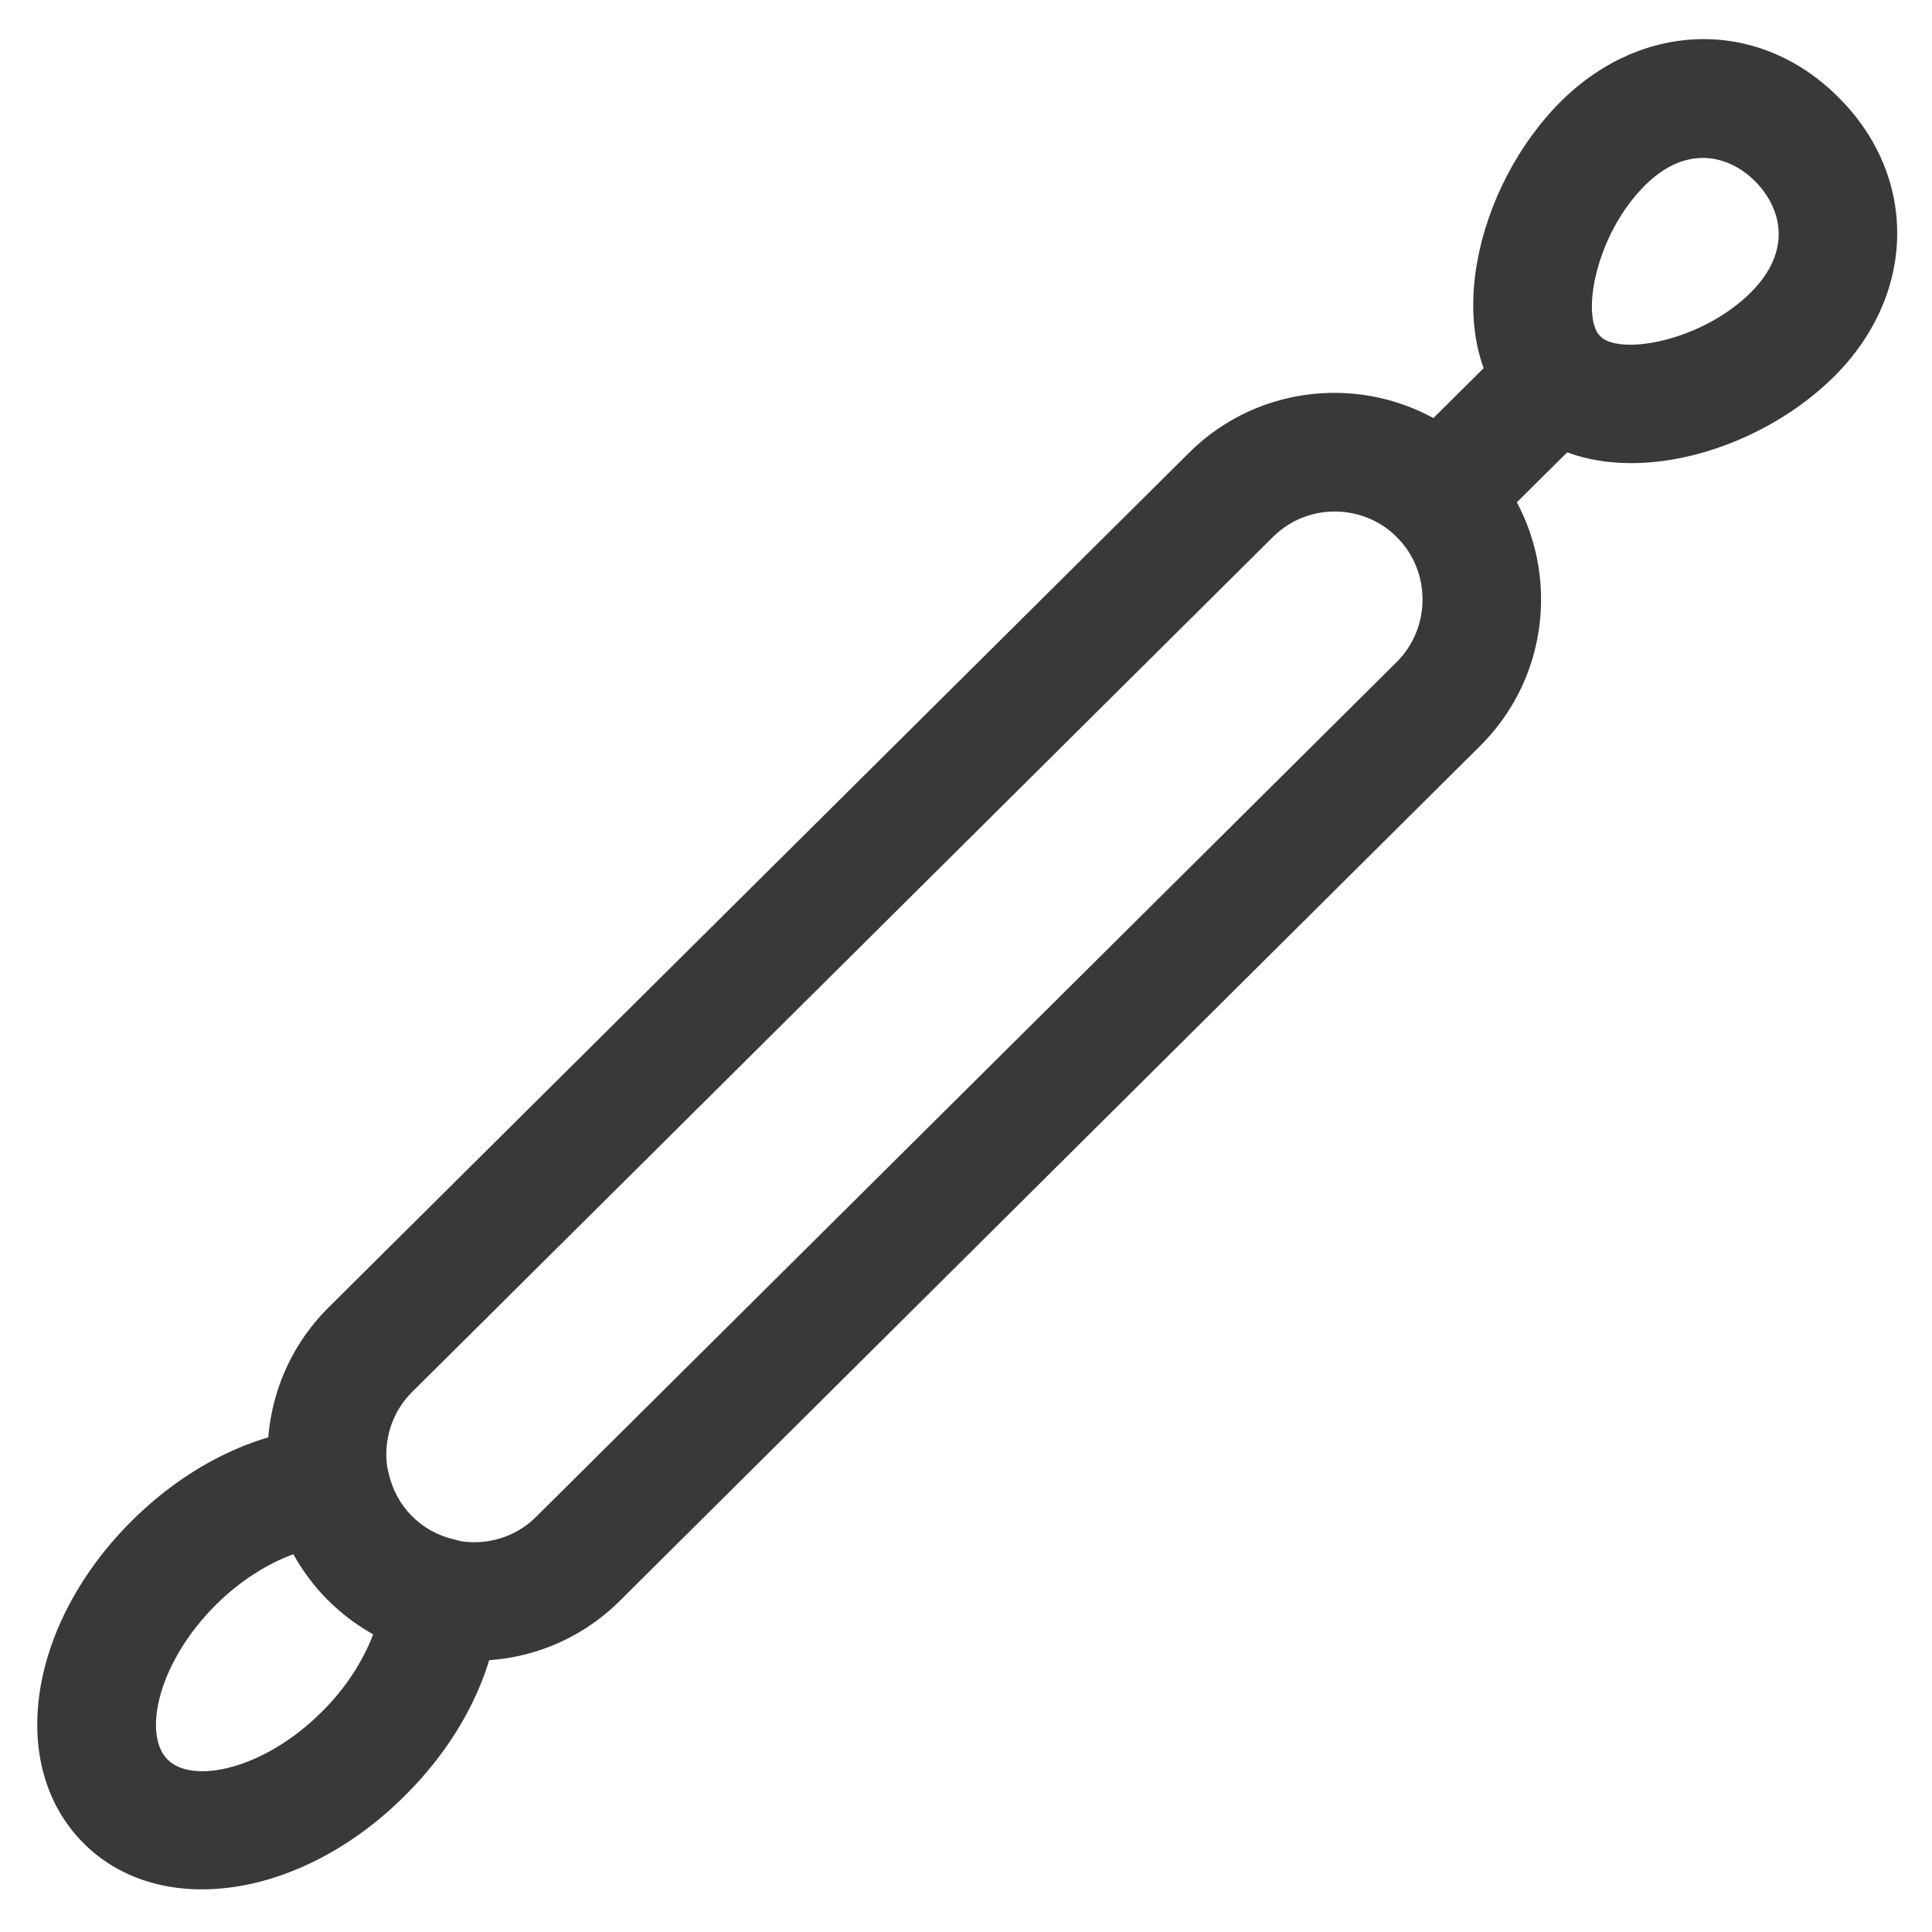
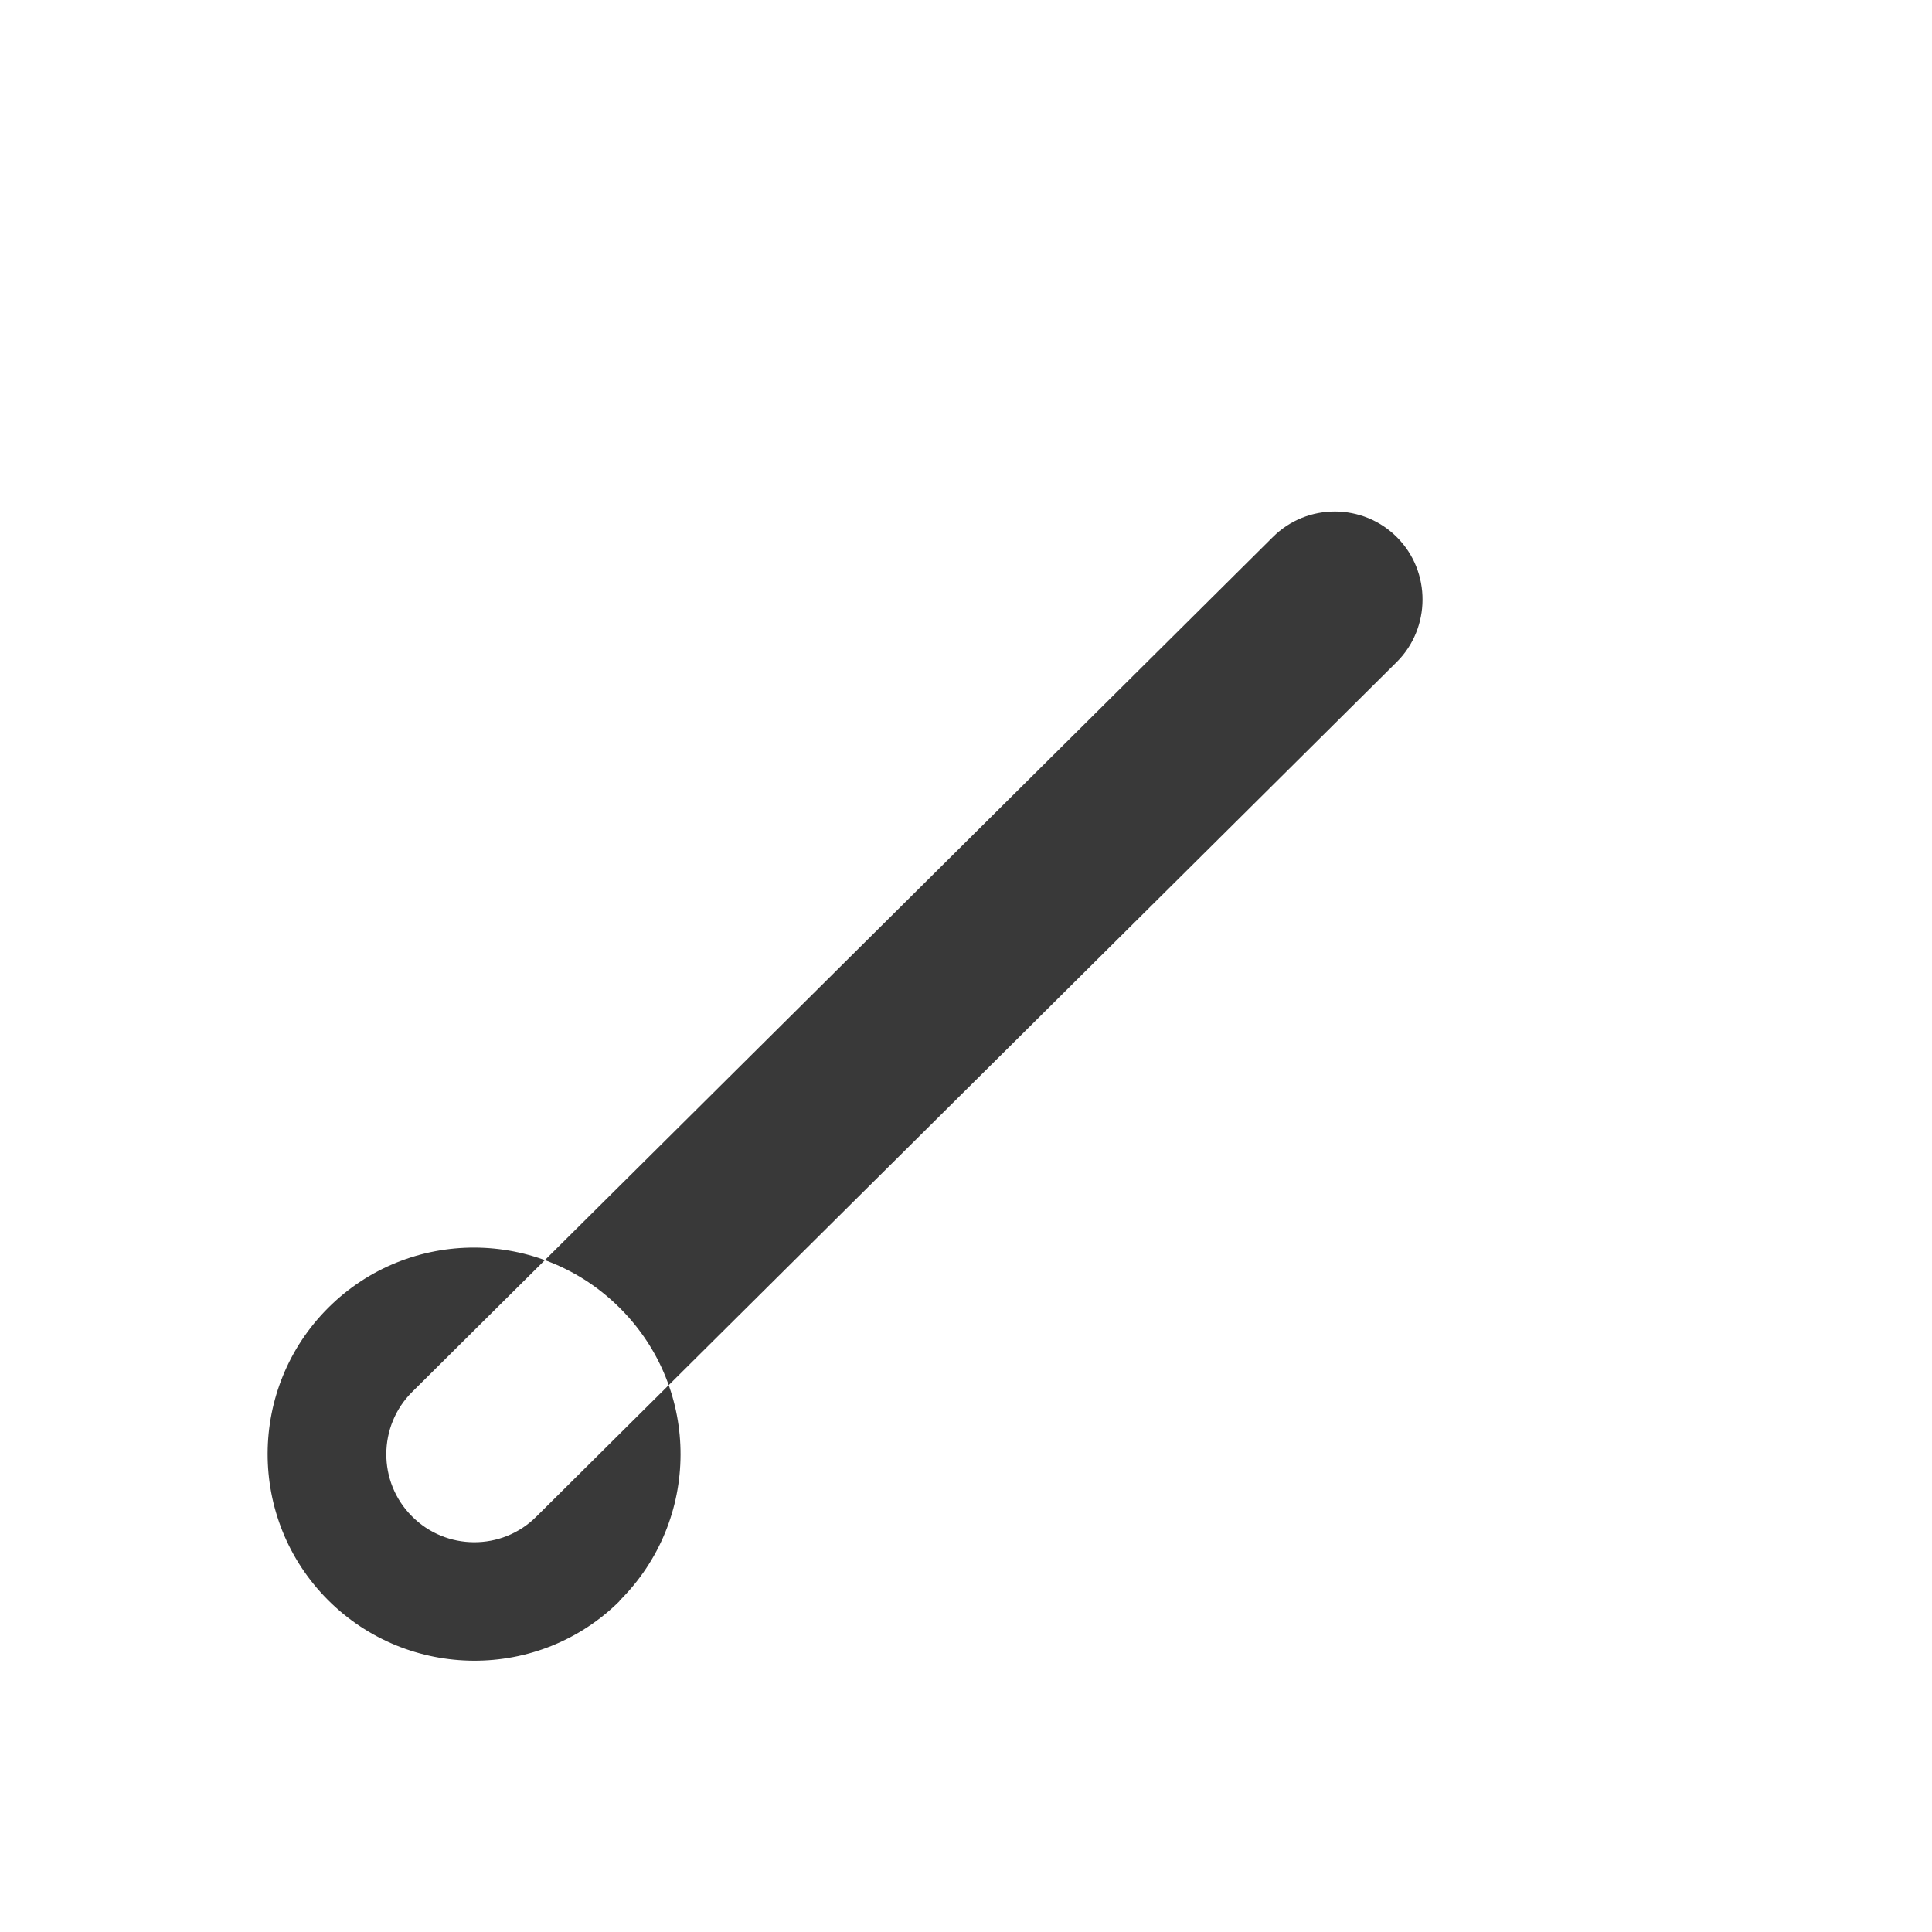
<svg xmlns="http://www.w3.org/2000/svg" version="1.1" id="Coton_tige" x="0px" y="0px" viewBox="0 0 500 500" style="enable-background:new 0 0 500 500;" xml:space="preserve">
  <style type="text/css">
	.st0{fill:#393939;}
</style>
-   <path class="st0" d="M392.3,108.6c-20.2-20.4-10.5-60.3,11.7-82.4c21.3-21.1,51.6-21.5,72-0.8c20.5,20.6,19.9,50.9-1.3,72  C452.5,119.5,412.5,129,392.3,108.6z M454.3,47c-6.6-6.7-17.7-9.9-28.6,1c-12.8,12.7-16.6,33.9-11.6,39c5,5.1,26.2,1.4,39-11.3  C464.1,64.7,460.9,53.7,454.3,47z" />
-   <path class="st0" d="M84.8,414c-20.8-20.9-20.7-54.8,0.2-75.6l222.7-221.2c20.9-20.8,54.8-20.7,75.6,0.3  c20.8,20.9,20.7,54.8-0.3,75.6L160.4,414.3C139.5,435.1,105.6,434.9,84.8,414z M361.6,139.1c-8.8-8.9-23.3-9-32.2-0.1L106.7,360.2  c-8.9,8.8-9,23.3-0.1,32.2c8.8,8.9,23.3,9,32.2,0.1l222.7-221.2C370.3,162.5,370.4,148,361.6,139.1z" />
-   <path class="st0" d="M21.5,476.9c-19.8-20-14.3-56.6,12.7-83.4c14.9-14.8,33.5-23.6,51-24.1c7.3-0.2,13.8,4.8,15.4,12  c2,8.6,8.3,15,16.9,17c7.2,1.7,12.1,8.2,11.8,15.5c-0.6,17.5-9.6,36-24.5,50.8C78,491.5,41.3,496.9,21.5,476.9z M76,402.2  c-6.9,2.5-14.1,7.1-20.1,13.1c-15,14.9-19,33.4-12.6,40s25,2.7,40-12.3c6.1-6,10.7-13.2,13.3-20.1C87.9,418.1,80.7,410.9,76,402.2z" />
-   <path class="st0" d="M361.6,139.1c-6-6-5.9-15.7,0.1-21.7l30.7-30.5c6-6,15.7-5.9,21.7,0.1s5.9,15.7-0.1,21.7l-30.7,30.5  C377.2,145.2,367.5,145.1,361.6,139.1z" />
+   <path class="st0" d="M84.8,414c-20.8-20.9-20.7-54.8,0.2-75.6c20.9-20.8,54.8-20.7,75.6,0.3  c20.8,20.9,20.7,54.8-0.3,75.6L160.4,414.3C139.5,435.1,105.6,434.9,84.8,414z M361.6,139.1c-8.8-8.9-23.3-9-32.2-0.1L106.7,360.2  c-8.9,8.8-9,23.3-0.1,32.2c8.8,8.9,23.3,9,32.2,0.1l222.7-221.2C370.3,162.5,370.4,148,361.6,139.1z" />
</svg>